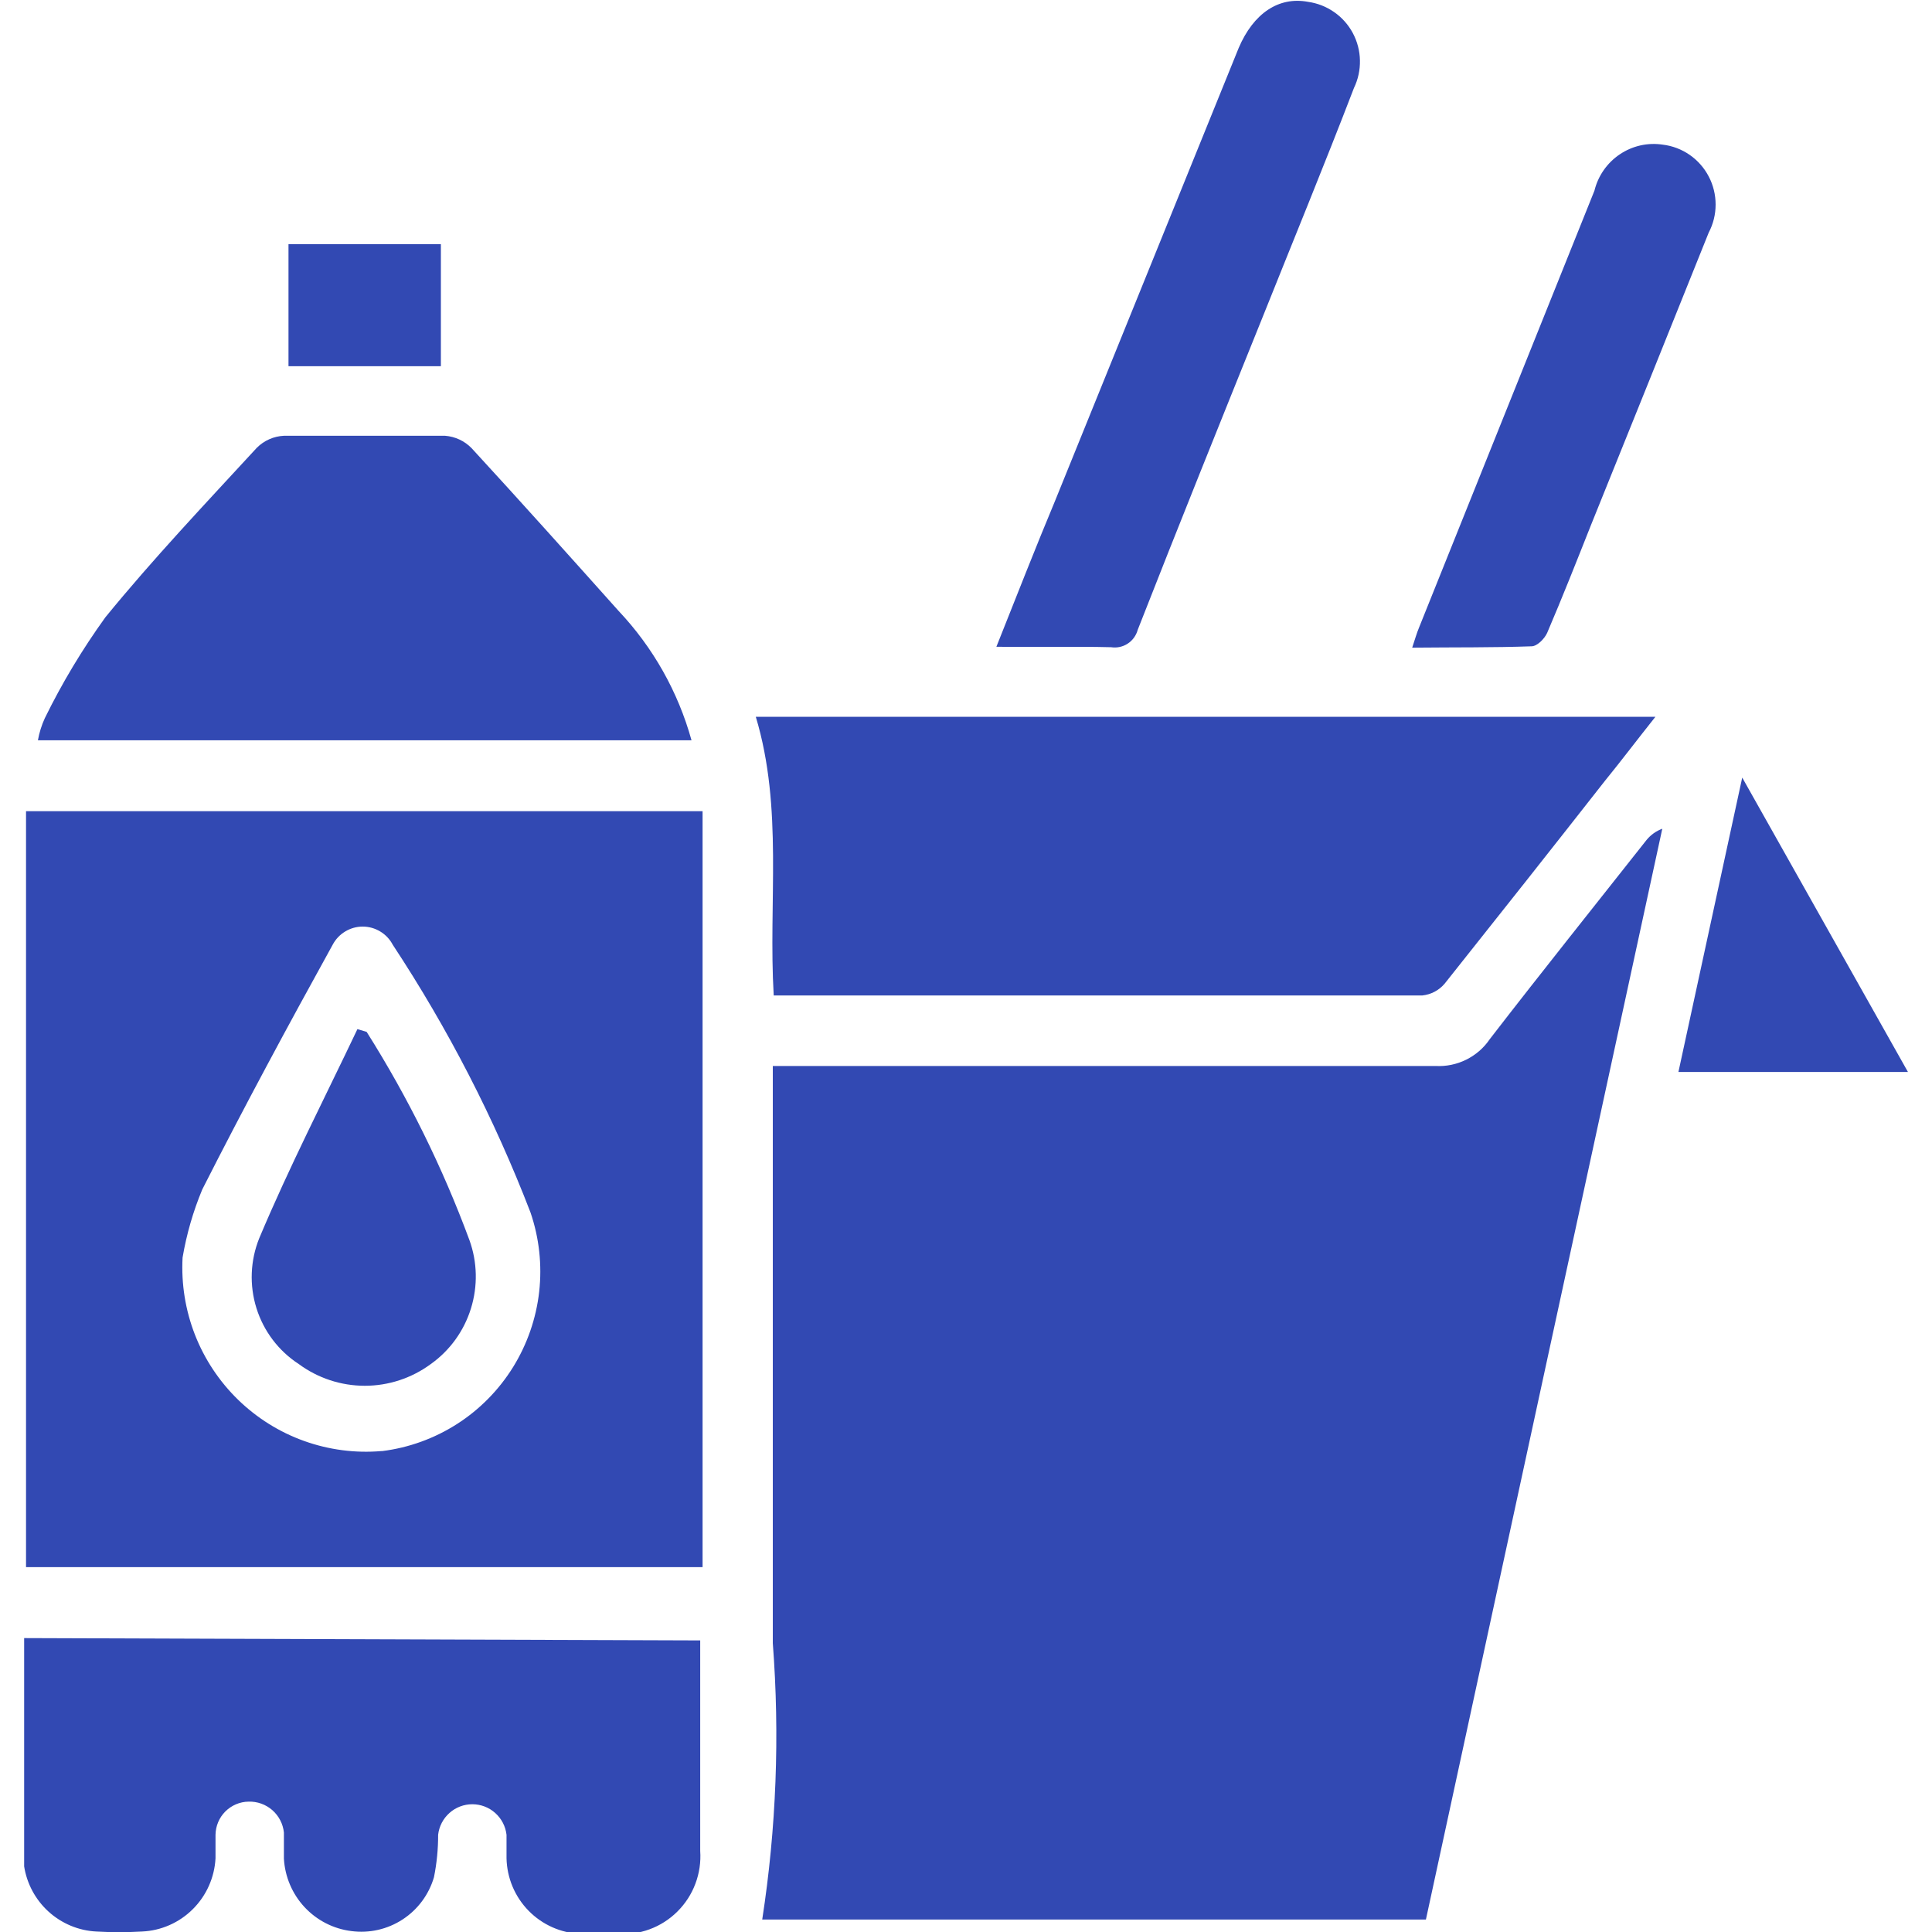
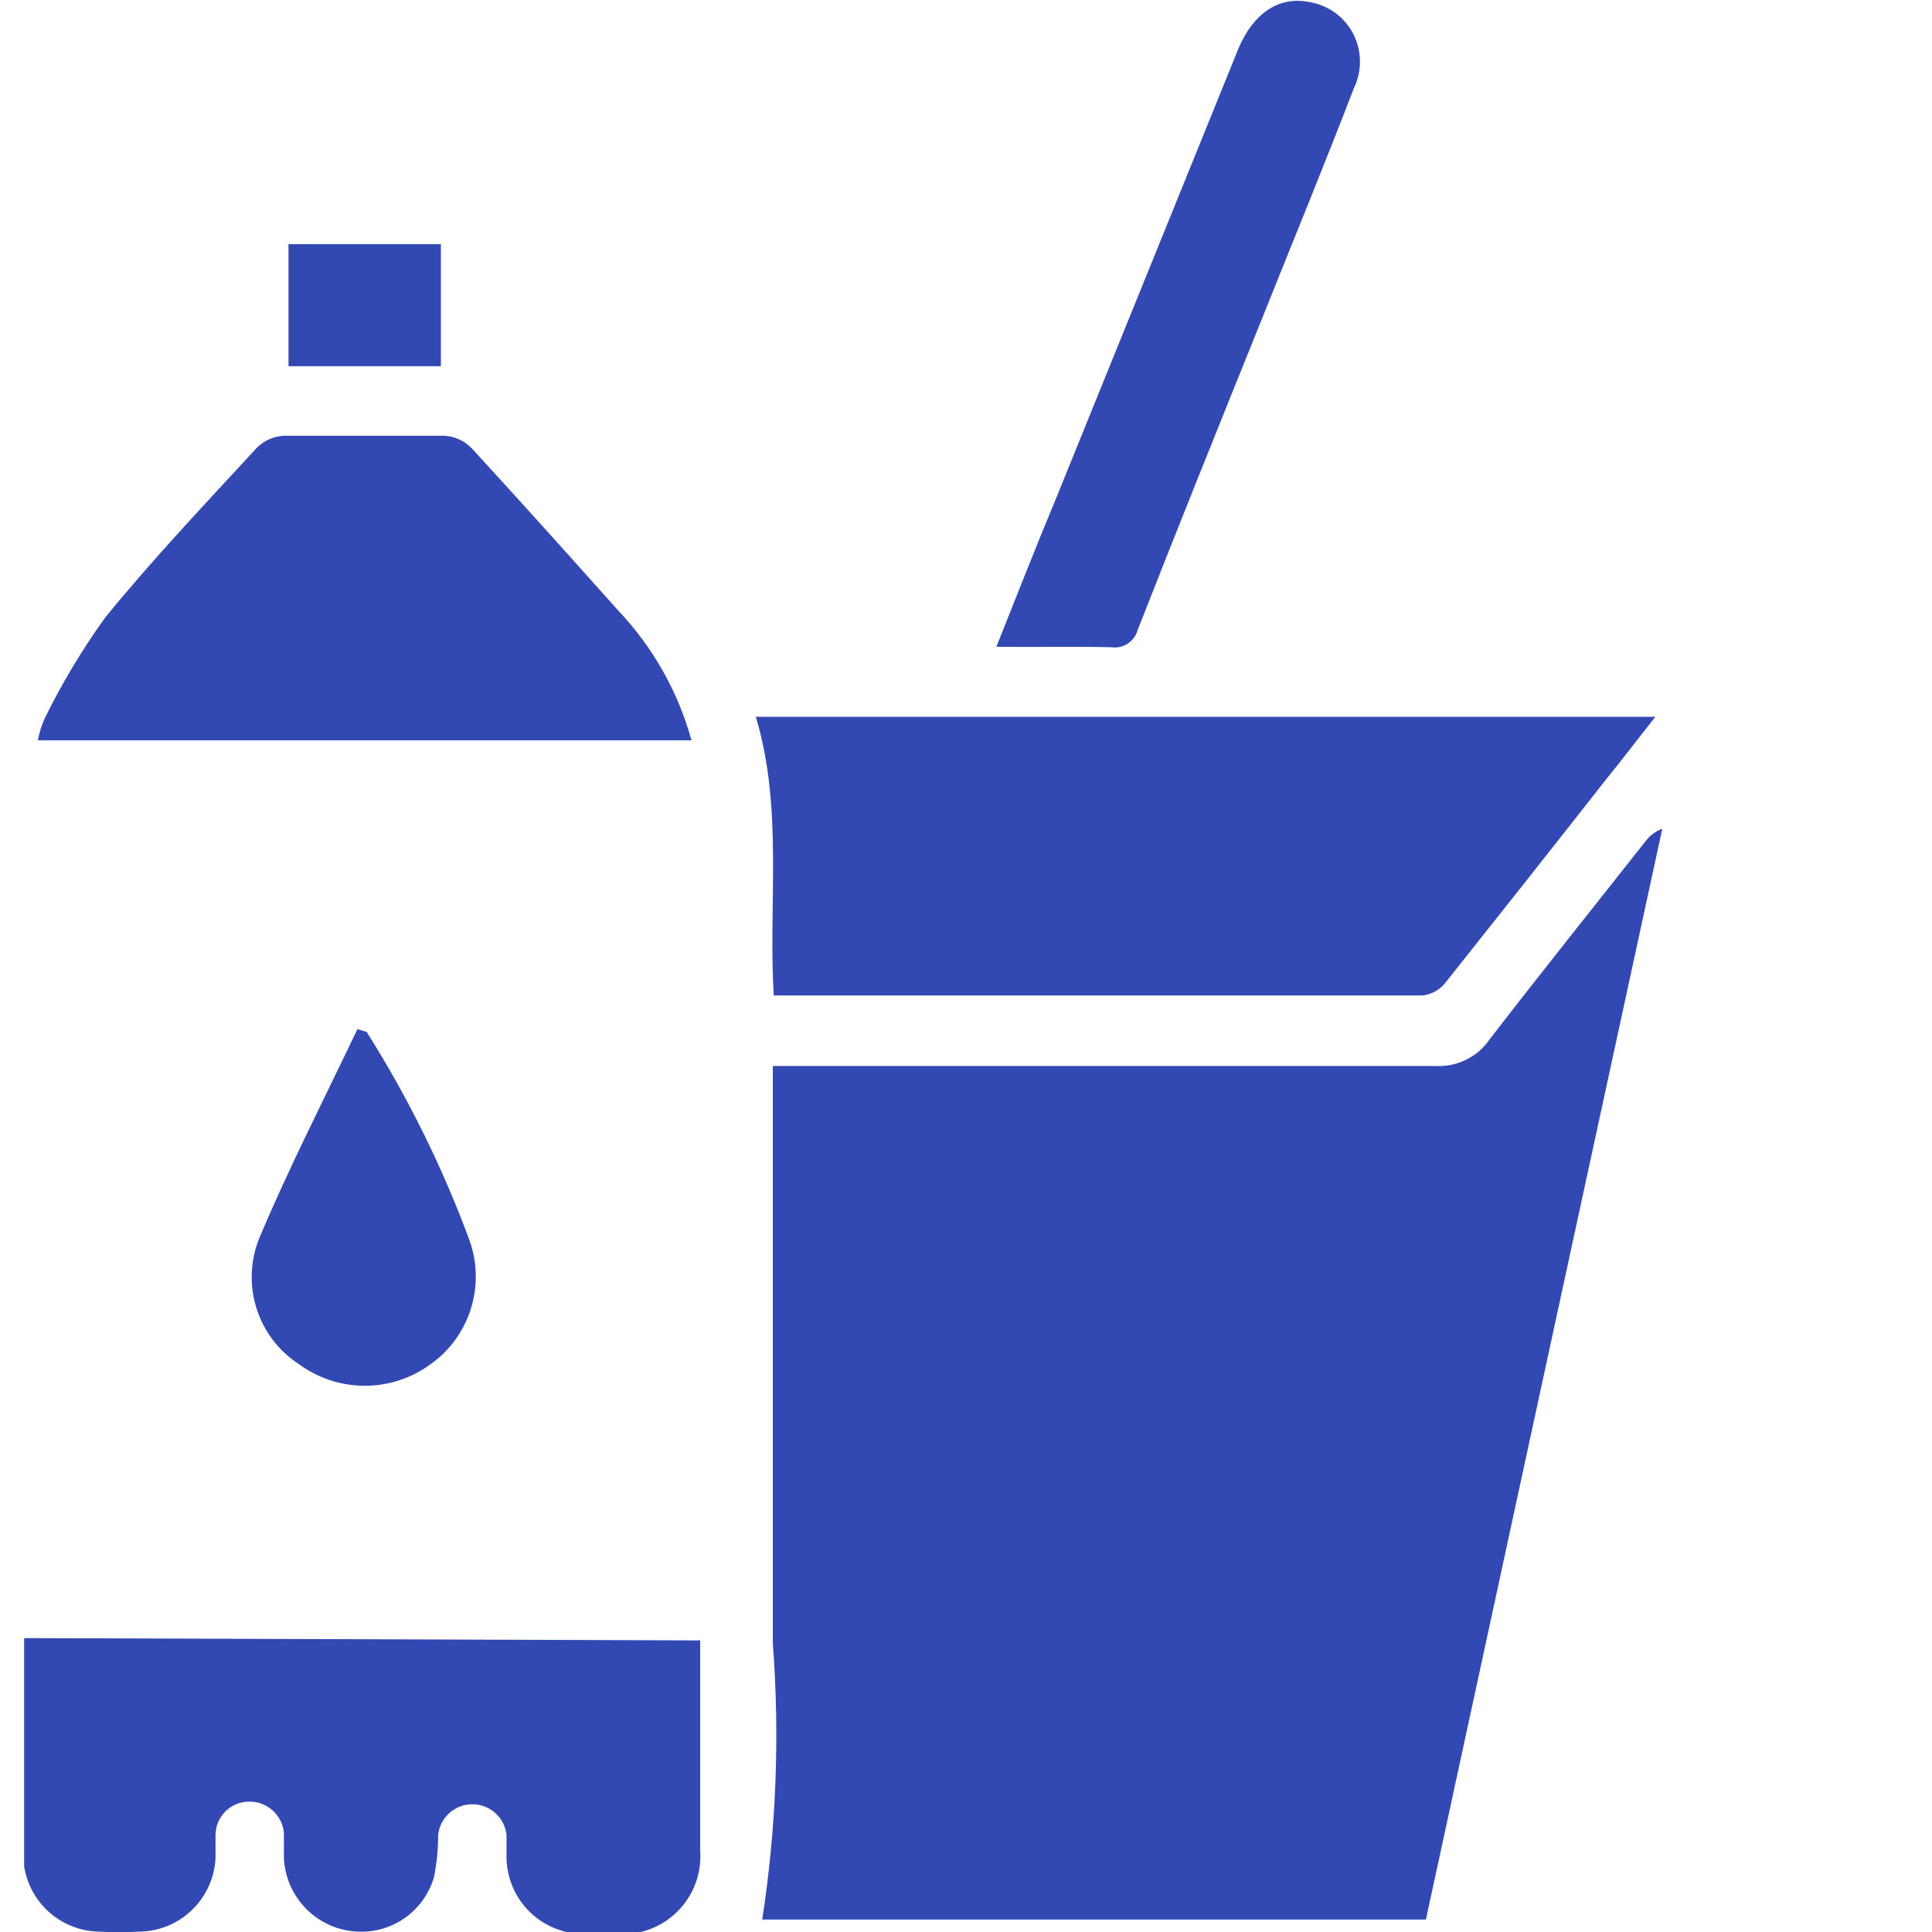
<svg xmlns="http://www.w3.org/2000/svg" width="40" height="40" viewBox="0 0 40 40" fill="none">
  <g clip-path="url(#clip0_1029_8106)">
    <path d="M34.093 17.387C33.01 18.76 31.917 20.124 30.843 21.516C30.72 21.698 30.551 21.843 30.355 21.94C30.159 22.037 29.941 22.082 29.722 22.07C25.332 22.07 20.951 22.07 16.56 22.07H16V22.642C16 26.457 16 30.224 16 34.02C16.146 35.929 16.073 37.85 15.781 39.742H29.522C31.157 32.189 32.788 24.66 34.416 17.158C34.291 17.204 34.179 17.283 34.093 17.387Z" fill="#3249B3" />
-     <path d="M14.546 16.795H0.539V32.446H14.546V16.795ZM7.894 30.043C7.353 30.089 6.808 30.017 6.297 29.834C5.785 29.651 5.319 29.359 4.929 28.98C4.539 28.6 4.234 28.141 4.036 27.634C3.838 27.126 3.751 26.582 3.78 26.037C3.862 25.553 3.999 25.079 4.188 24.626C5.053 22.919 5.965 21.23 6.887 19.561C6.947 19.447 7.036 19.352 7.146 19.286C7.256 19.219 7.381 19.184 7.509 19.184C7.638 19.184 7.763 19.219 7.873 19.286C7.983 19.352 8.072 19.447 8.132 19.561C9.278 21.3 10.234 23.158 10.983 25.102C11.164 25.63 11.225 26.191 11.163 26.746C11.1 27.3 10.915 27.833 10.621 28.307C10.327 28.78 9.931 29.182 9.463 29.482C8.994 29.782 8.465 29.974 7.913 30.043H7.894Z" fill="#3249B3" />
    <path d="M16.019 20.61H16.2H29.447C29.628 20.591 29.795 20.503 29.912 20.363C31.021 18.97 32.127 17.571 33.229 16.166C33.571 15.746 33.894 15.317 34.274 14.84H15.648C16.219 16.738 15.905 18.674 16.019 20.61Z" fill="#3249B3" />
    <path d="M0.499 33.915C0.499 35.374 0.499 36.776 0.499 38.188C0.49 38.337 0.49 38.487 0.499 38.636C0.555 38.999 0.734 39.332 1.006 39.579C1.278 39.825 1.626 39.971 1.991 39.99C2.308 40.008 2.625 40.008 2.942 39.99C3.337 39.972 3.712 39.807 3.993 39.526C4.274 39.246 4.441 38.871 4.462 38.474C4.462 38.312 4.462 38.15 4.462 37.987C4.465 37.806 4.537 37.633 4.665 37.505C4.793 37.377 4.966 37.303 5.146 37.301C5.326 37.295 5.501 37.358 5.637 37.476C5.773 37.595 5.859 37.76 5.878 37.94C5.878 38.121 5.878 38.302 5.878 38.483C5.9 38.858 6.051 39.212 6.306 39.486C6.562 39.76 6.904 39.935 7.275 39.981C7.646 40.03 8.022 39.945 8.336 39.74C8.649 39.536 8.88 39.225 8.985 38.865C9.043 38.576 9.072 38.282 9.071 37.987C9.091 37.813 9.174 37.653 9.305 37.536C9.435 37.419 9.604 37.355 9.779 37.355C9.954 37.355 10.123 37.419 10.253 37.536C10.384 37.653 10.467 37.813 10.487 37.987C10.487 38.15 10.487 38.312 10.487 38.474C10.496 38.881 10.659 39.269 10.944 39.56C11.228 39.85 11.612 40.021 12.017 40.038H12.768C12.998 40.056 13.229 40.025 13.446 39.945C13.663 39.866 13.86 39.74 14.024 39.577C14.188 39.414 14.316 39.218 14.397 39.001C14.479 38.784 14.513 38.553 14.497 38.321V34.306C14.497 34.201 14.497 34.087 14.497 33.963L0.499 33.915Z" fill="#3249B3" />
    <path d="M12.806 12.647C11.799 11.521 10.792 10.396 9.765 9.28C9.619 9.129 9.423 9.038 9.214 9.022C8.099 9.022 6.987 9.022 5.879 9.022C5.668 9.032 5.468 9.12 5.318 9.27C4.254 10.425 3.17 11.569 2.182 12.78C1.706 13.44 1.286 14.138 0.928 14.869C0.861 15.015 0.813 15.169 0.785 15.327H14.317C14.039 14.323 13.52 13.403 12.806 12.647Z" fill="#3249B3" />
    <path d="M23.005 13.4C23.125 13.418 23.247 13.392 23.349 13.325C23.451 13.258 23.524 13.156 23.556 13.038C24.401 10.882 25.266 8.736 26.131 6.591C26.768 4.998 27.424 3.405 28.032 1.822C28.118 1.644 28.16 1.449 28.156 1.252C28.153 1.054 28.102 0.861 28.01 0.687C27.917 0.513 27.785 0.363 27.623 0.251C27.462 0.138 27.276 0.065 27.081 0.038C26.473 -0.076 25.951 0.277 25.646 0.992L21.845 10.367C21.446 11.321 21.047 12.342 20.629 13.391C21.532 13.4 22.263 13.381 23.005 13.4Z" fill="#3249B3" />
-     <path d="M31.709 13.381C31.823 13.381 31.975 13.228 32.032 13.104C32.346 12.37 32.64 11.626 32.935 10.882C33.752 8.86 34.566 6.838 35.377 4.816C35.471 4.637 35.52 4.438 35.52 4.236C35.52 4.034 35.472 3.834 35.378 3.655C35.285 3.476 35.149 3.322 34.984 3.207C34.818 3.092 34.627 3.019 34.427 2.995C34.115 2.947 33.797 3.019 33.535 3.196C33.273 3.372 33.086 3.641 33.011 3.948L29.381 12.99C29.333 13.104 29.295 13.238 29.238 13.409C30.122 13.4 30.92 13.409 31.709 13.381Z" fill="#3249B3" />
-     <path d="M36.071 16.099L34.75 22.194H39.502L36.071 16.099Z" fill="#3249B3" />
+     <path d="M36.071 16.099L34.75 22.194L36.071 16.099Z" fill="#3249B3" />
    <path d="M9.128 7.582V5.055H5.973V7.582H9.128Z" fill="#3249B3" />
    <path d="M7.591 21.364L7.4 21.307C6.716 22.747 5.984 24.168 5.367 25.637C5.181 26.098 5.161 26.611 5.31 27.086C5.459 27.561 5.768 27.969 6.184 28.24C6.581 28.533 7.06 28.691 7.553 28.691C8.045 28.691 8.524 28.533 8.921 28.24C9.315 27.959 9.606 27.556 9.75 27.092C9.894 26.629 9.884 26.131 9.719 25.675C9.162 24.167 8.448 22.722 7.591 21.364Z" fill="#3249B3" />
  </g>
  <defs>
    <clipPath id="clip0_1029_8106">
      <rect width="39" height="40" fill="white" transform="translate(0.5)" />
    </clipPath>
  </defs>
</svg>